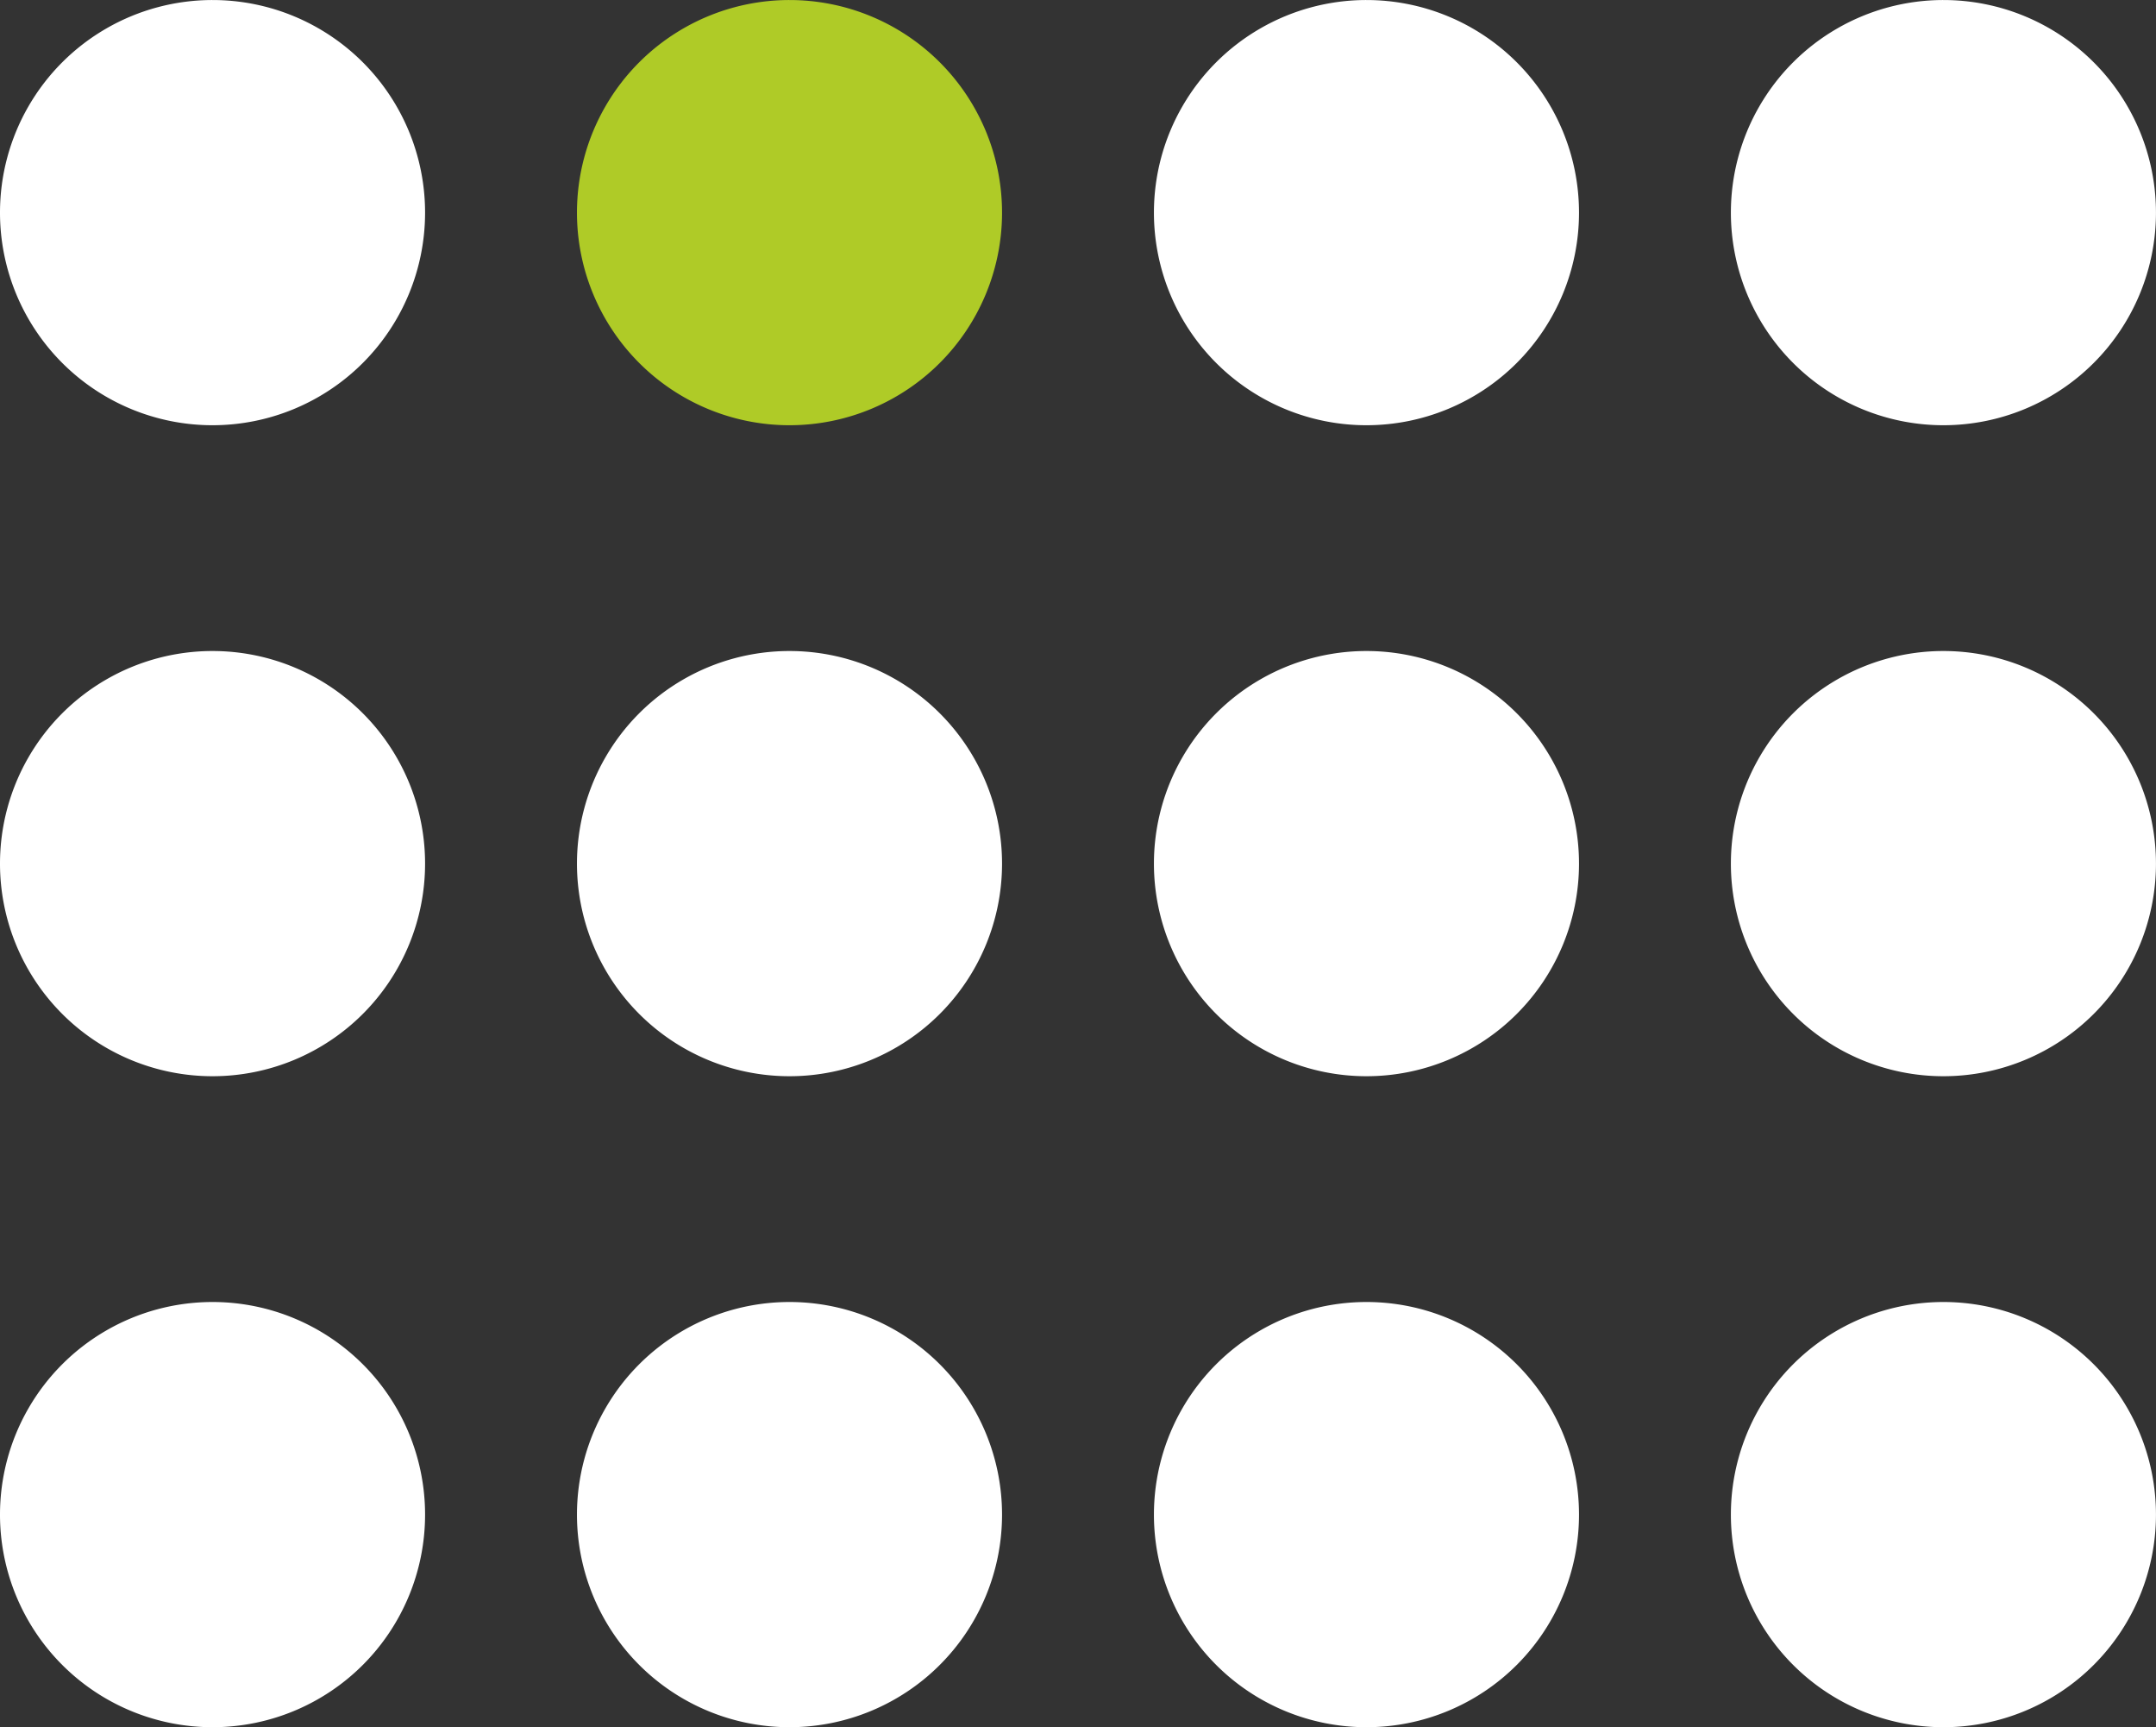
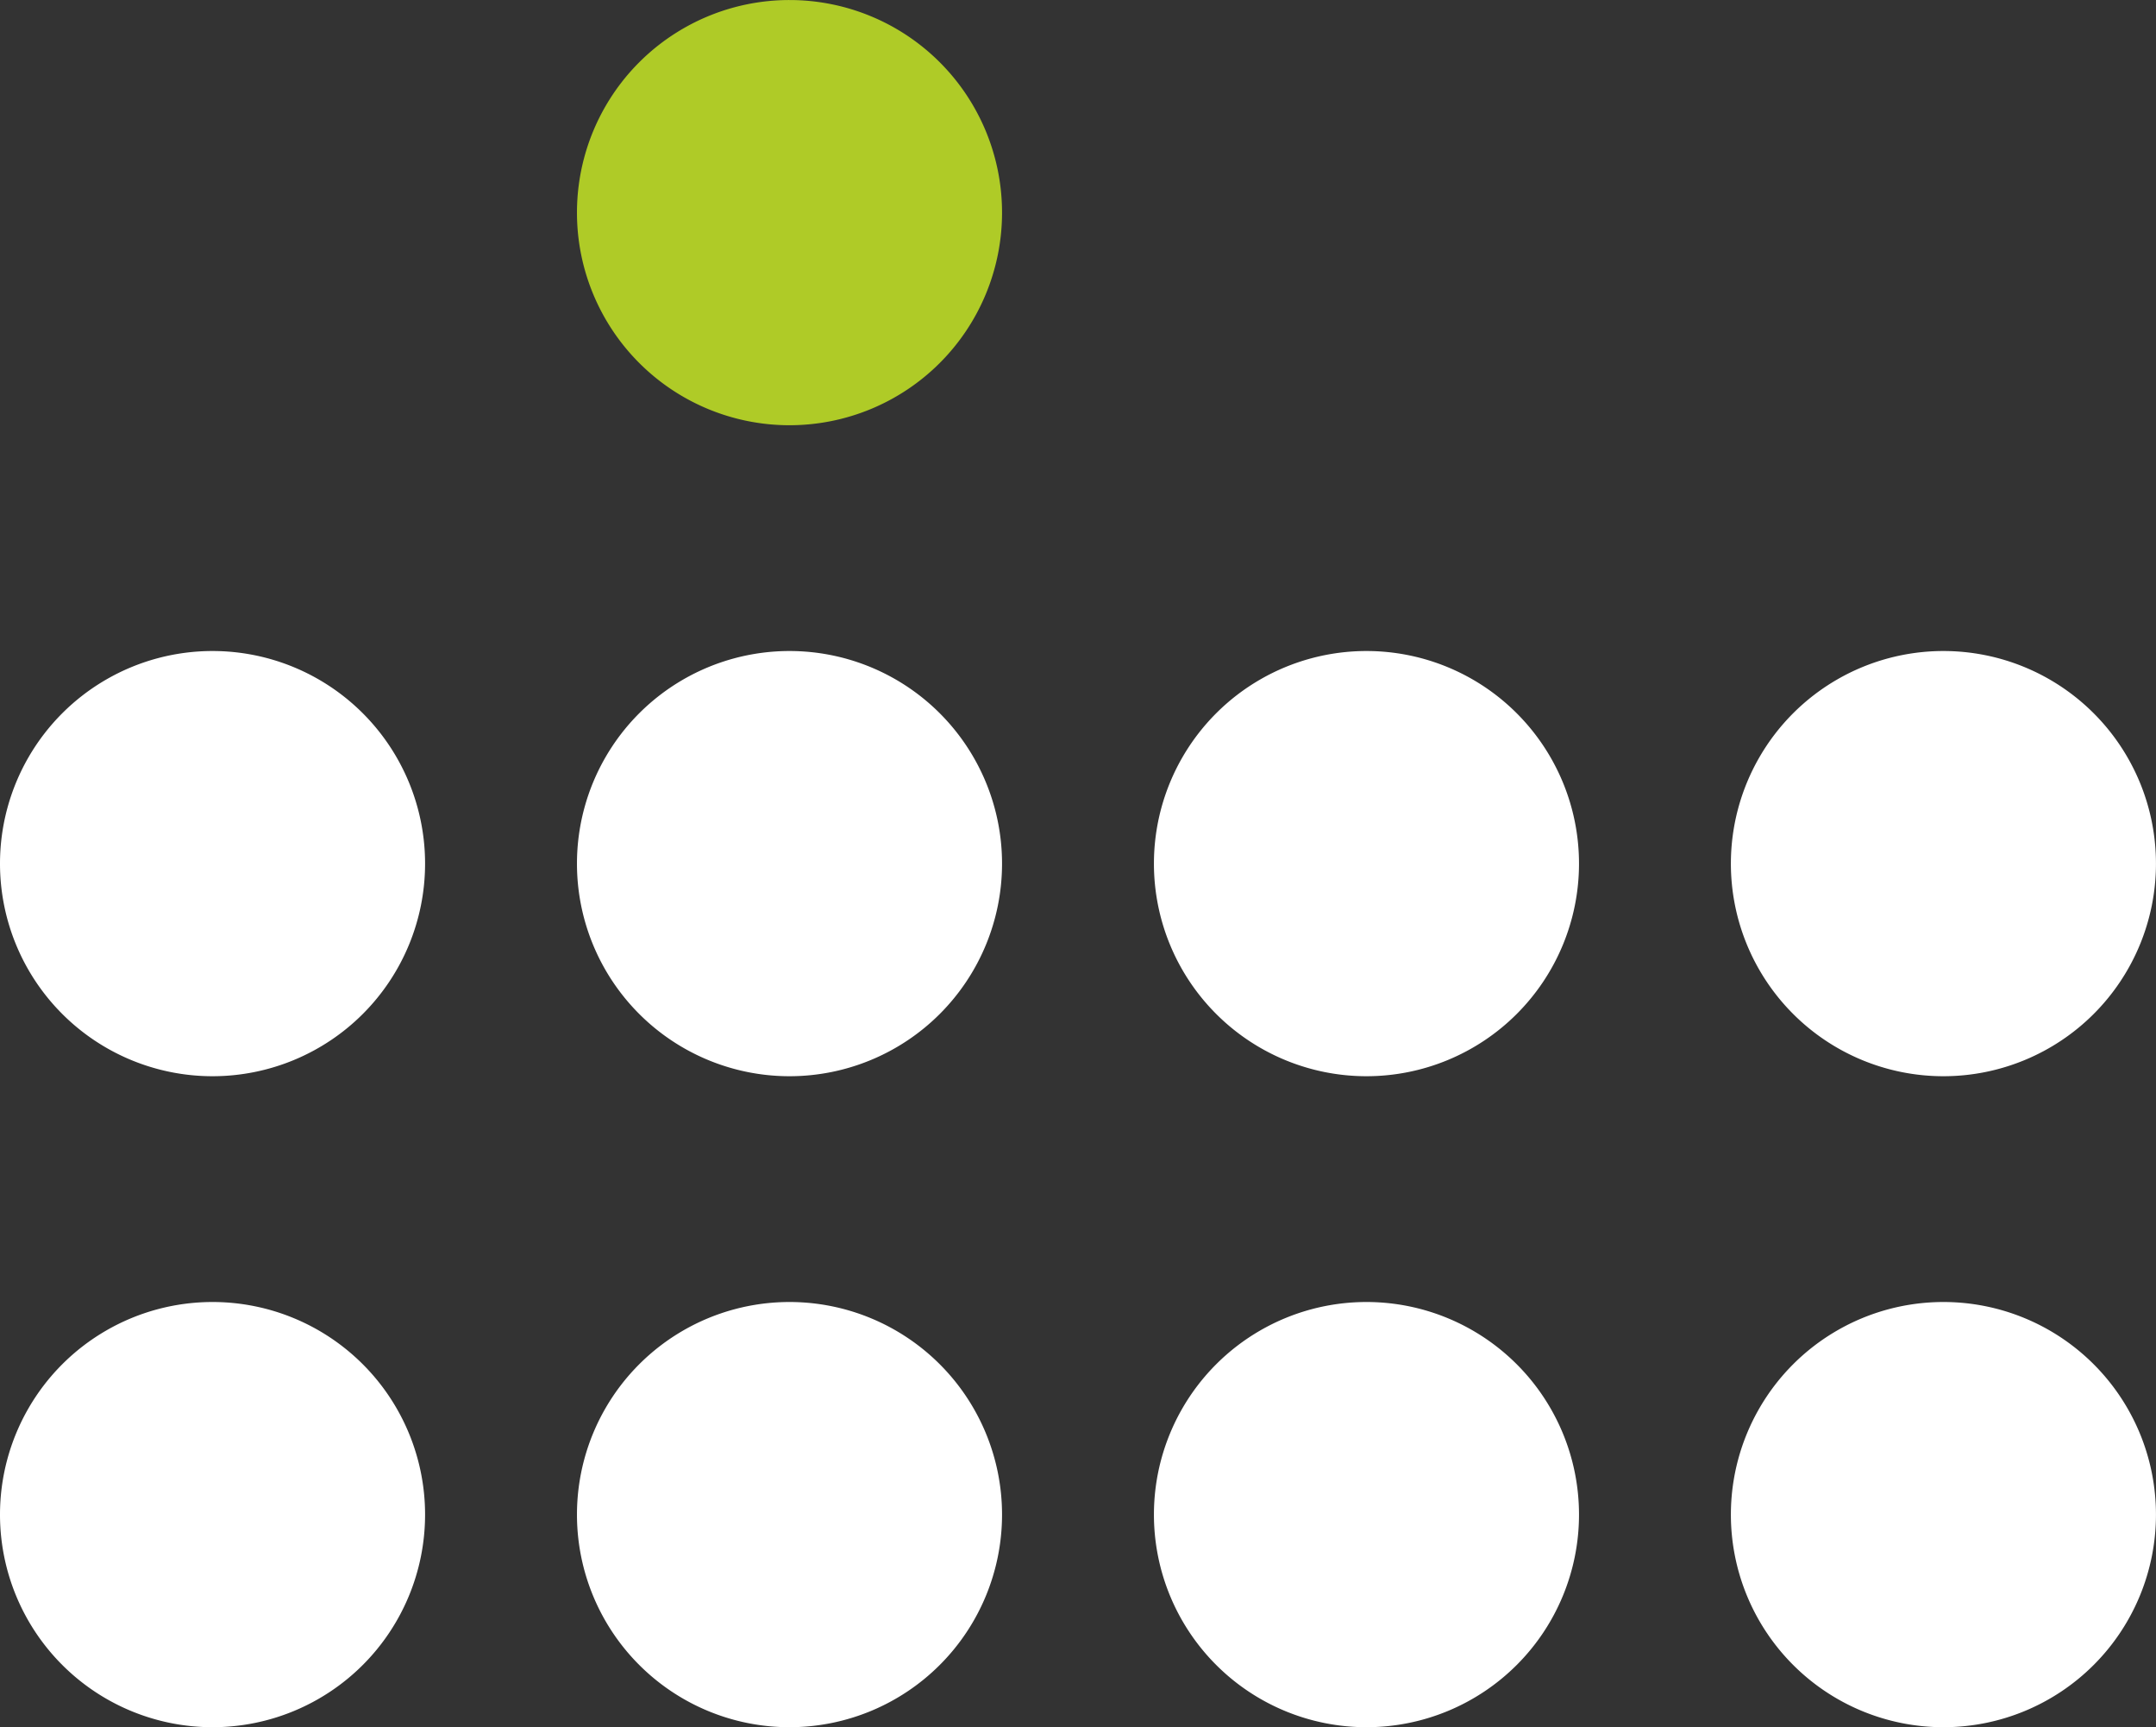
<svg xmlns="http://www.w3.org/2000/svg" width="223.935" height="179.349" viewBox="0 0 223.935 179.349">
  <rect x="0" y="0" width="223.935" height="179.349" fill="#333333" stroke="none" />
  <defs>
    <clipPath id="clip-path">
      <path id="Pfad_1977" data-name="Pfad 1977" d="M0,57.89H223.935V-121.459H0Z" transform="translate(0 121.459)" fill="#edeef0" />
    </clipPath>
  </defs>
  <g id="Gruppe_3575" data-name="Gruppe 3575" transform="translate(0 121.459)">
    <g id="Gruppe_3130" data-name="Gruppe 3130" transform="translate(0 -121.459)" clip-path="url(#clip-path)">
      <g id="Gruppe_3118" data-name="Gruppe 3118" transform="translate(0 0.001)">
-         <path id="Pfad_1965" data-name="Pfad 1965" d="M7.126,14.252A22.077,22.077,0,0,0,29.2-7.825,22.076,22.076,0,0,0,7.126-29.9,22.076,22.076,0,0,0-14.951-7.825,22.077,22.077,0,0,0,7.126,14.252" transform="translate(14.951 29.902)" fill="#fff" />
-       </g>
+         </g>
      <g id="Gruppe_3119" data-name="Gruppe 3119" transform="translate(59.927 0.001)">
        <path id="Pfad_1966" data-name="Pfad 1966" d="M7.126,14.252A22.077,22.077,0,0,0,29.2-7.825,22.076,22.076,0,0,0,7.126-29.9,22.076,22.076,0,0,0-14.951-7.825,22.077,22.077,0,0,0,7.126,14.252" transform="translate(14.951 29.902)" fill="#afcb27" />
      </g>
      <g id="Gruppe_3120" data-name="Gruppe 3120" transform="translate(119.854 0.001)">
-         <path id="Pfad_1967" data-name="Pfad 1967" d="M7.126,14.252A22.077,22.077,0,0,0,29.2-7.825,22.076,22.076,0,0,0,7.126-29.9,22.076,22.076,0,0,0-14.951-7.825,22.077,22.077,0,0,0,7.126,14.252" transform="translate(14.951 29.902)" fill="#fff" />
-       </g>
+         </g>
      <g id="Gruppe_3121" data-name="Gruppe 3121" transform="translate(179.78 0.001)">
-         <path id="Pfad_1968" data-name="Pfad 1968" d="M7.126,14.252A22.077,22.077,0,0,0,29.2-7.825,22.076,22.076,0,0,0,7.126-29.9,22.076,22.076,0,0,0-14.951-7.825,22.077,22.077,0,0,0,7.126,14.252" transform="translate(14.951 29.902)" fill="#fff" />
-       </g>
+         </g>
      <g id="Gruppe_3122" data-name="Gruppe 3122" transform="translate(0 67.598)">
        <path id="Pfad_1969" data-name="Pfad 1969" d="M7.126,14.252A22.077,22.077,0,0,0,29.2-7.825,22.076,22.076,0,0,0,7.126-29.9,22.076,22.076,0,0,0-14.951-7.825,22.077,22.077,0,0,0,7.126,14.252" transform="translate(14.951 29.902)" fill="#fff" />
      </g>
      <g id="Gruppe_3123" data-name="Gruppe 3123" transform="translate(59.927 67.598)">
        <path id="Pfad_1970" data-name="Pfad 1970" d="M7.126,14.252A22.077,22.077,0,0,0,29.2-7.825,22.076,22.076,0,0,0,7.126-29.9,22.076,22.076,0,0,0-14.951-7.825,22.077,22.077,0,0,0,7.126,14.252" transform="translate(14.951 29.902)" fill="#fff" />
      </g>
      <g id="Gruppe_3124" data-name="Gruppe 3124" transform="translate(119.854 67.598)">
        <path id="Pfad_1971" data-name="Pfad 1971" d="M7.126,14.252A22.077,22.077,0,0,0,29.2-7.825,22.076,22.076,0,0,0,7.126-29.9,22.076,22.076,0,0,0-14.951-7.825,22.077,22.077,0,0,0,7.126,14.252" transform="translate(14.951 29.902)" fill="#fff" />
      </g>
      <g id="Gruppe_3125" data-name="Gruppe 3125" transform="translate(179.78 67.598)">
        <path id="Pfad_1972" data-name="Pfad 1972" d="M7.126,14.252A22.077,22.077,0,0,0,29.2-7.825,22.076,22.076,0,0,0,7.126-29.9,22.076,22.076,0,0,0-14.951-7.825,22.077,22.077,0,0,0,7.126,14.252" transform="translate(14.951 29.902)" fill="#fff" />
      </g>
      <g id="Gruppe_3126" data-name="Gruppe 3126" transform="translate(0 135.195)">
        <path id="Pfad_1973" data-name="Pfad 1973" d="M7.126,14.252A22.077,22.077,0,0,0,29.2-7.825,22.076,22.076,0,0,0,7.126-29.9,22.076,22.076,0,0,0-14.951-7.825,22.077,22.077,0,0,0,7.126,14.252" transform="translate(14.951 29.902)" fill="#fff" />
      </g>
      <g id="Gruppe_3127" data-name="Gruppe 3127" transform="translate(59.927 135.195)">
        <path id="Pfad_1974" data-name="Pfad 1974" d="M7.126,14.252A22.077,22.077,0,0,0,29.2-7.825,22.076,22.076,0,0,0,7.126-29.9,22.076,22.076,0,0,0-14.951-7.825,22.077,22.077,0,0,0,7.126,14.252" transform="translate(14.951 29.902)" fill="#fff" />
      </g>
      <g id="Gruppe_3128" data-name="Gruppe 3128" transform="translate(119.854 135.195)">
        <path id="Pfad_1975" data-name="Pfad 1975" d="M7.126,14.252A22.077,22.077,0,0,0,29.2-7.825,22.076,22.076,0,0,0,7.126-29.9,22.076,22.076,0,0,0-14.951-7.825,22.077,22.077,0,0,0,7.126,14.252" transform="translate(14.951 29.902)" fill="#fff" />
      </g>
      <g id="Gruppe_3129" data-name="Gruppe 3129" transform="translate(179.78 135.195)">
        <path id="Pfad_1976" data-name="Pfad 1976" d="M7.126,14.252A22.077,22.077,0,0,0,29.2-7.825,22.076,22.076,0,0,0,7.126-29.9,22.076,22.076,0,0,0-14.951-7.825,22.077,22.077,0,0,0,7.126,14.252" transform="translate(14.951 29.902)" fill="#fff" />
      </g>
    </g>
  </g>
</svg>